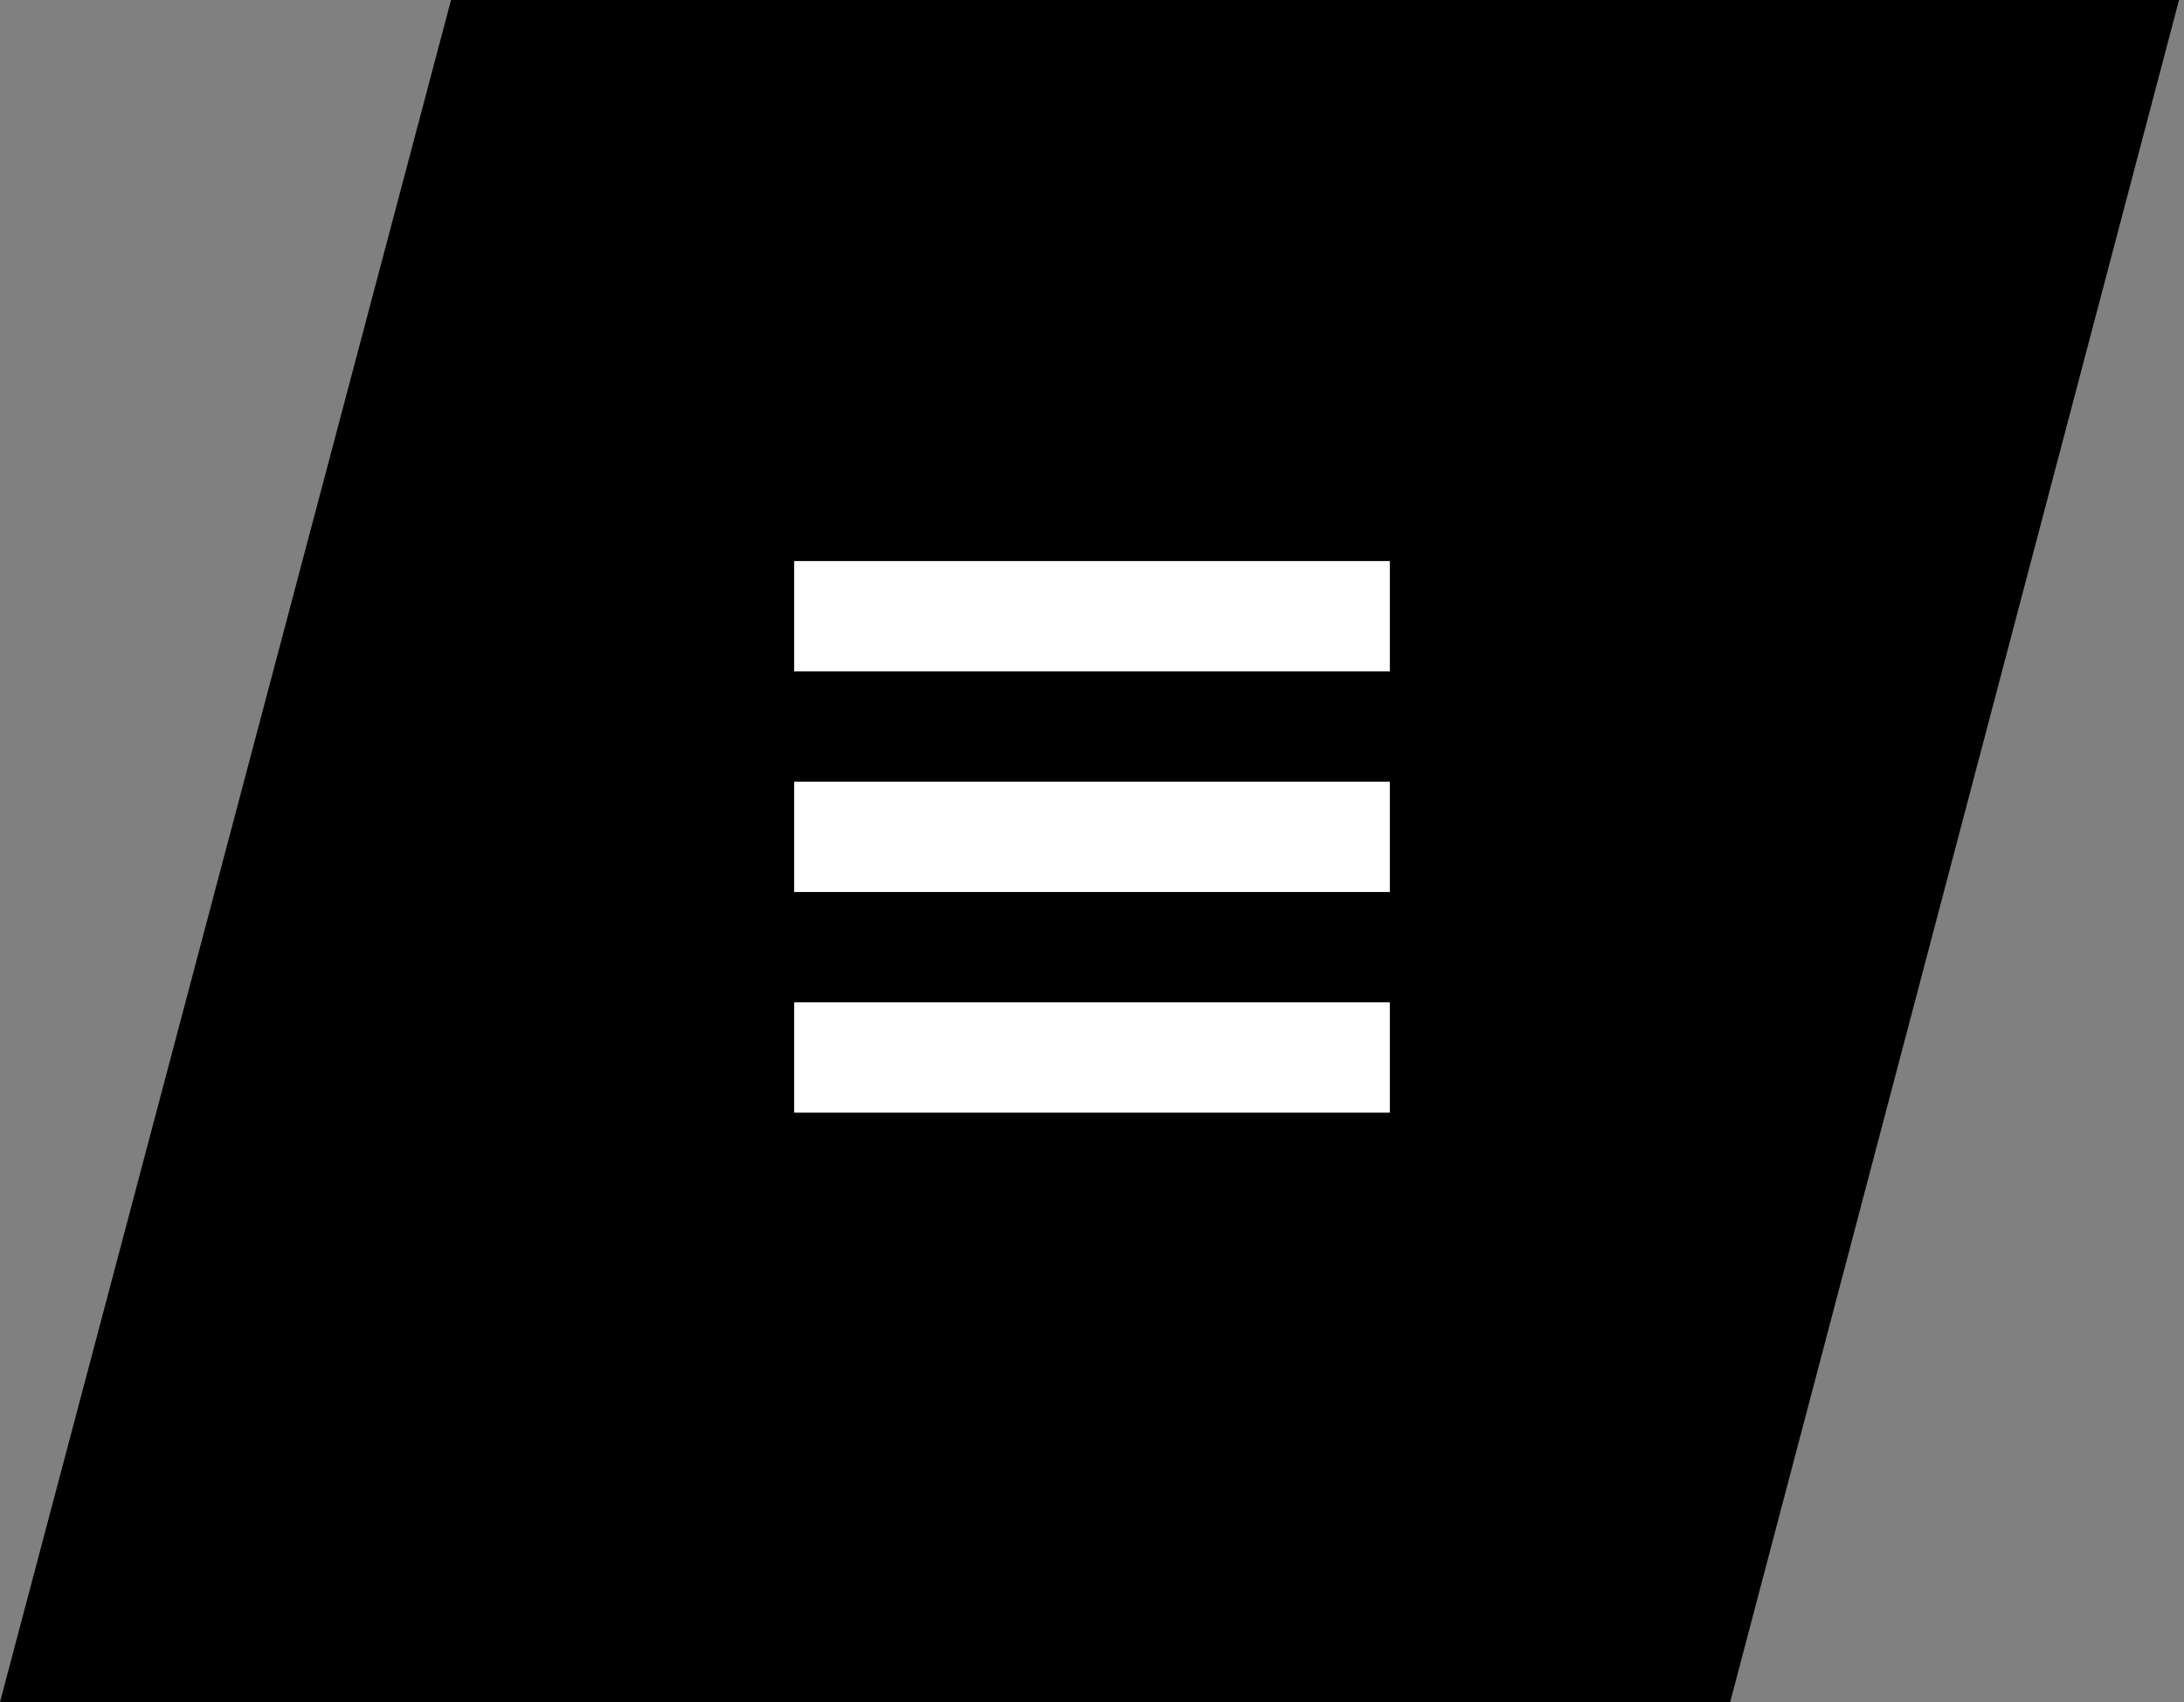
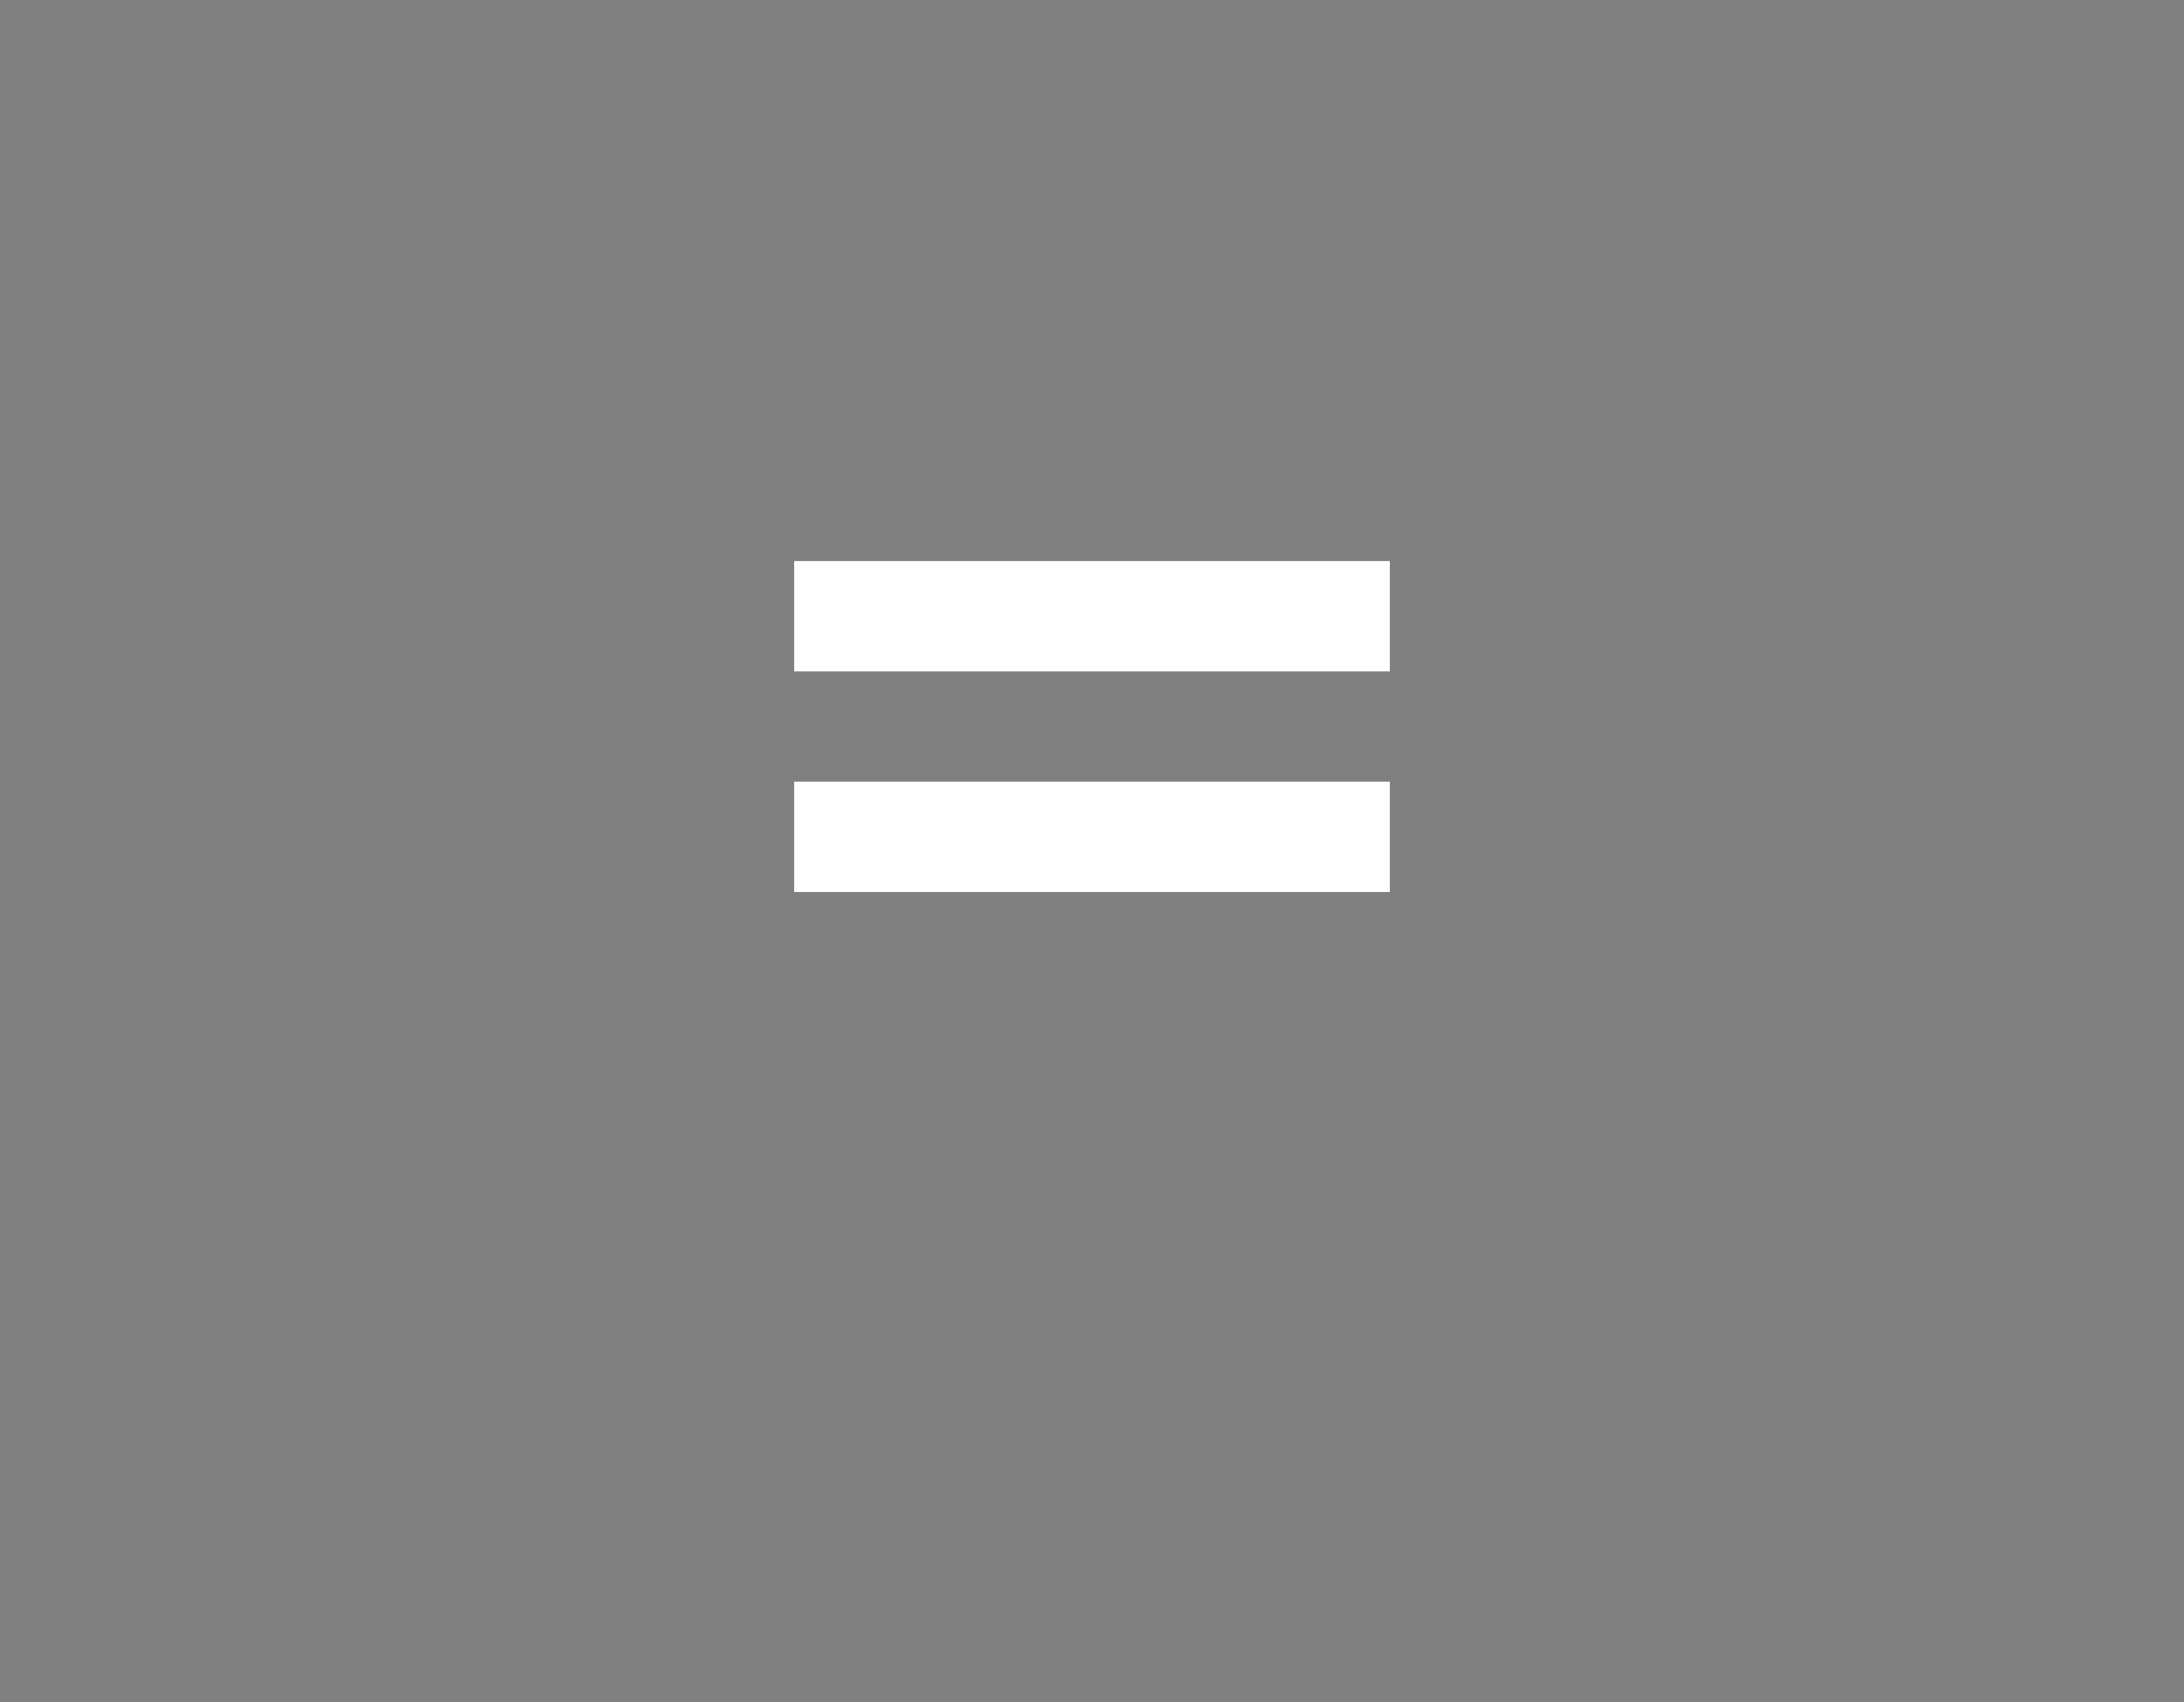
<svg xmlns="http://www.w3.org/2000/svg" width="77" height="60" viewBox="0 0 77 60" fill="none">
  <rect x="0" y="0" width="77" height="60" fill="#808080" stroke="none" />
-   <path d="M0 60H61L76.825 0L15.902 0L0 60Z" fill="black" />
  <rect x="28" y="19.778" width="21" height="3.889" fill="white" />
  <rect x="28" y="27.556" width="21" height="3.889" fill="white" />
-   <rect x="28" y="35.334" width="21" height="3.889" fill="white" />
</svg>